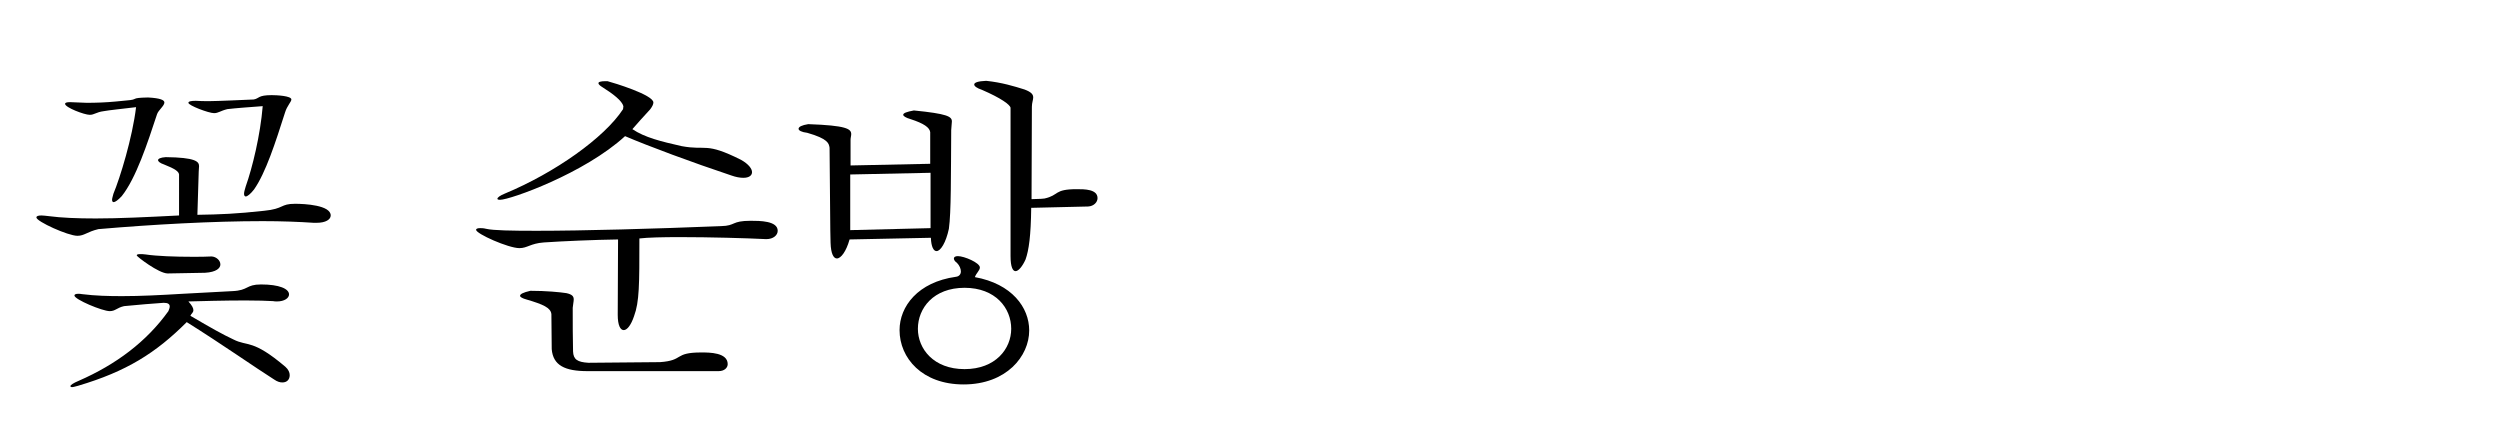
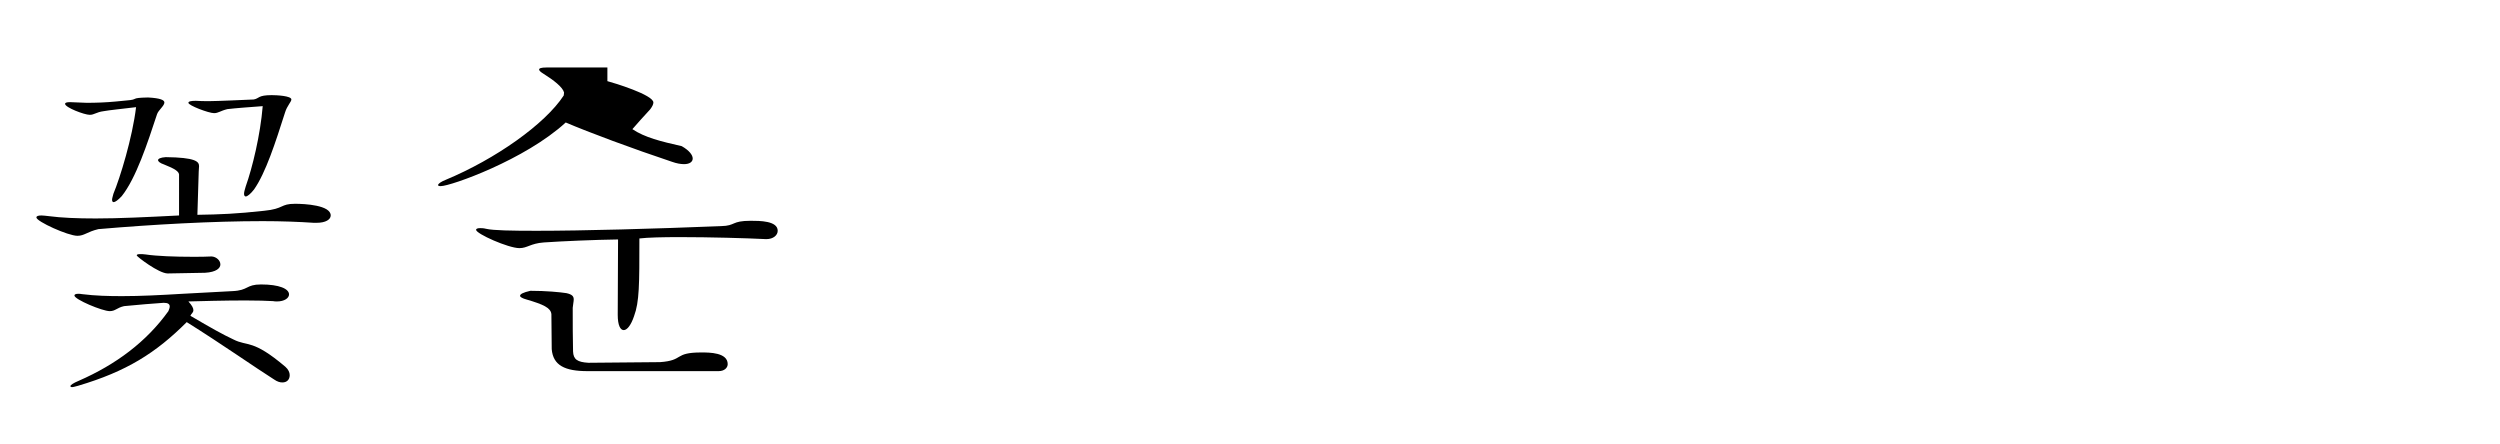
<svg xmlns="http://www.w3.org/2000/svg" version="1.1" id="レイヤー_1" x="0px" y="0px" width="270px" height="48px" viewBox="0 0 270 48" enable-background="new 0 0 270 48" xml:space="preserve">
  <g>
    <path d="M19.338,18.844c-0.036-0.324-0.432-0.613-1.62-1.08c-0.432-0.145-0.648-0.324-0.648-0.469s0.252-0.287,0.828-0.324   c3.204,0.037,3.6,0.469,3.6,0.973c0,0.072-0.036,0.467-0.036,0.576l-0.144,4.68c2.448-0.037,4.248-0.109,7.199-0.434   c2.196-0.215,1.728-0.756,3.348-0.756c1.044,0,3.852,0.145,3.852,1.26c0,0.434-0.54,0.793-1.512,0.793H33.88   c-1.584-0.107-3.456-0.18-5.507-0.18c-5.363,0-11.915,0.359-17.746,0.863c-1.224,0.289-1.512,0.721-2.268,0.721   c-1.008,0-4.427-1.549-4.427-1.98c0-0.145,0.18-0.217,0.54-0.217c0.216,0,0.468,0.037,0.792,0.072   c1.368,0.18,3.06,0.252,5.075,0.252c2.483,0,5.471-0.143,8.999-0.324V18.844z M13.65,10.852c1.44-0.107,0.288-0.287,2.34-0.324   c1.368,0.072,1.764,0.289,1.764,0.541c0,0.359-0.648,0.828-0.792,1.26c-1.044,3.168-2.268,6.91-3.815,8.855   c-0.396,0.432-0.72,0.646-0.864,0.646c-0.108,0-0.18-0.072-0.18-0.252c0-0.143,0.072-0.359,0.144-0.646   c0.72-1.729,2.052-6.049,2.448-9.359c-1.476,0.18-2.916,0.324-3.492,0.432c-0.828,0.107-1.008,0.396-1.512,0.396   c-0.576,0-2.664-0.793-2.664-1.188c0-0.109,0.144-0.182,0.54-0.182c0.252,0,1.512,0.072,1.8,0.072c0.972,0,2.051-0.035,3.167-0.143   L13.65,10.852z M25.097,31.441c1.764-0.072,1.439-0.721,3.095-0.721c1.98,0,3.024,0.469,3.024,1.08   c0,0.396-0.504,0.756-1.296,0.756c-0.144,0-0.288,0-0.432-0.035c-0.612-0.037-1.728-0.072-2.987-0.072   c-2.232,0-4.896,0.072-6.155,0.107c0.396,0.432,0.54,0.721,0.54,0.938c0,0.287-0.252,0.395-0.324,0.611   c2.268,1.332,3.492,2.016,4.644,2.555c1.548,0.793,2.052-0.072,5.615,2.953c0.324,0.287,0.468,0.611,0.468,0.898   c0,0.469-0.288,0.793-0.792,0.793c-0.252,0-0.54-0.072-0.9-0.324c-1.835-1.152-5.687-3.852-9.431-6.191   c-3.348,3.348-6.515,5.328-11.734,6.875c-0.288,0.072-0.504,0.145-0.648,0.145c-0.108,0-0.18-0.037-0.18-0.109   c0-0.107,0.288-0.322,0.9-0.574c4.032-1.764,7.307-4.213,9.683-7.523c0.072-0.18,0.144-0.361,0.144-0.504   c0-0.252-0.18-0.396-0.647-0.396c-0.216,0-3.708,0.287-4.284,0.359c-0.792,0.18-0.936,0.541-1.548,0.541   c-0.792,0-3.815-1.26-3.815-1.691c0-0.109,0.144-0.182,0.396-0.182c0.144,0,0.252,0,0.432,0.037c1.44,0.18,2.844,0.215,4.32,0.215   c1.979,0,4.104-0.107,6.515-0.252L25.097,31.441z M18.114,29.533c-0.972,0-3.348-1.836-3.348-1.943s0.108-0.145,0.396-0.145   c0.144,0,0.324,0,0.576,0.037c1.188,0.18,3.204,0.252,5.039,0.252c0.756,0,1.476,0,2.088-0.037   c0.504,0.037,0.936,0.432,0.936,0.865c0,0.395-0.432,0.828-1.656,0.898L18.114,29.533z M27.401,10.744   c0.612-0.107,0.432-0.469,1.943-0.469c0.504,0,2.124,0.072,2.124,0.469c0,0.252-0.468,0.684-0.684,1.404   c-1.044,3.275-2.088,6.514-3.348,8.314c-0.396,0.504-0.72,0.756-0.9,0.756c-0.108,0-0.18-0.107-0.18-0.287   c0-0.182,0.072-0.434,0.18-0.793c0.72-2.016,1.584-5.58,1.836-8.674c-1.44,0.107-2.916,0.215-3.815,0.322   c-0.756,0.182-0.972,0.434-1.44,0.434c-0.576,0-2.771-0.828-2.771-1.117c0-0.143,0.252-0.215,0.792-0.215   c0.432,0.035,0.936,0.035,1.512,0.035C23.333,10.924,26.645,10.779,27.401,10.744z" />
-     <path d="M66.75,25.861c-2.556,0.037-5.939,0.182-8.027,0.324c-1.44,0.109-1.764,0.613-2.628,0.613c-1.188,0-4.679-1.549-4.679-1.98   c0-0.107,0.144-0.18,0.432-0.18c0.144,0,0.36,0,0.647,0.072c0.756,0.18,2.736,0.215,5.436,0.215c5.04,0,12.707-0.215,19.941-0.504   c1.62-0.035,1.08-0.576,3.204-0.576c0.972,0,2.916,0,2.916,1.08c0,0.469-0.468,0.9-1.224,0.9h-0.036   c-2.16-0.107-6.083-0.217-9.323-0.217c-1.836,0-3.456,0.037-4.355,0.145c0,4.967,0,6.84-0.576,8.387   c-0.324,0.973-0.756,1.512-1.116,1.512c-0.36,0-0.648-0.504-0.648-1.654L66.75,25.861z M65.598,8.764   c0.684,0.18,4.967,1.477,4.967,2.305c0,0.18-0.108,0.432-0.36,0.756c-0.54,0.576-1.476,1.619-1.908,2.123   c1.332,0.9,3.096,1.332,5.327,1.836c2.736,0.504,2.52-0.467,6.407,1.477c0.828,0.467,1.188,0.971,1.188,1.332   c0,0.359-0.324,0.611-0.936,0.611c-0.36,0-0.792-0.072-1.296-0.252c-4.211-1.404-8.962-3.168-11.482-4.248   c-4.391,4.031-12.418,6.875-13.498,6.875c-0.18,0-0.288-0.035-0.288-0.107c0-0.145,0.288-0.359,0.828-0.576   c5.364-2.232,10.727-6.012,12.743-9.107l0.036-0.322c-0.144-0.576-1.116-1.332-2.268-2.053c-0.468-0.287-0.792-0.648,0.36-0.648   H65.598z M59.55,33.926c-0.072-0.686-0.864-1.045-2.7-1.584c-0.396-0.109-0.684-0.252-0.684-0.396c0-0.18,0.324-0.359,1.116-0.539   c1.692,0,3.167,0.143,3.888,0.252c0.648,0.143,0.792,0.359,0.792,0.684c0,0.215-0.072,0.504-0.108,0.898   c0,1.514,0,3.457,0.036,4.717c0.036,0.863,0.468,1.152,1.656,1.223l7.739-0.07c2.627-0.182,1.439-1.045,4.463-1.045   c0.864,0,2.844,0,2.844,1.26c0,0.396-0.36,0.756-0.972,0.756H63.438c-2.412,0-3.708-0.611-3.852-2.375L59.55,33.926z" />
-     <path d="M91.753,25.861c-0.36,1.297-0.936,2.053-1.368,2.053c-0.36,0-0.648-0.504-0.684-1.691   c-0.036-0.252-0.072-7.561-0.108-10.26c-0.072-0.467-0.144-0.971-2.412-1.619c-0.612-0.072-0.936-0.252-0.936-0.432   c0-0.217,0.36-0.396,1.043-0.504c4.104,0.143,4.644,0.504,4.644,1.08c0,0.18-0.072,0.395-0.072,0.611v2.771l8.603-0.18v-3.42   c-0.072-0.504-0.684-0.936-2.124-1.404c-0.504-0.143-0.792-0.324-0.792-0.467c0-0.18,0.36-0.324,1.152-0.469   c3.6,0.359,4.104,0.648,4.104,1.188c0,0.145-0.072,0.793-0.072,0.936c-0.036,4.789,0,8.893-0.252,10.656   c-0.324,1.512-0.9,2.41-1.332,2.41c-0.324,0-0.576-0.467-0.612-1.439L91.753,25.861z M91.825,18.844v6.01l8.675-0.215v-5.977   L91.825,18.844z M103.775,29.318c0-0.289-0.144-0.648-0.432-0.938c-0.216-0.143-0.324-0.322-0.324-0.467s0.144-0.252,0.432-0.252   c0.684,0,2.376,0.719,2.376,1.225c0,0.322-0.396,0.611-0.54,1.043c3.996,0.721,5.867,3.275,5.867,5.76   c0,2.771-2.448,5.83-7.091,5.83c-4.463,0-6.911-2.844-6.911-5.867c0-2.555,1.98-5.184,6.083-5.758   C103.595,29.857,103.775,29.605,103.775,29.318z M99.132,35.51c0,2.158,1.692,4.355,5.04,4.355c3.347,0,5.039-2.197,5.039-4.355   c0-2.232-1.692-4.428-5.039-4.428C100.824,31.082,99.132,33.277,99.132,35.51z M109.139,11.645   c-0.036-0.324-1.008-1.045-3.096-1.945c-0.54-0.18-0.828-0.395-0.828-0.574c0-0.217,0.432-0.361,1.296-0.396   c1.692,0.18,2.988,0.576,4.14,0.936c0.756,0.287,0.936,0.539,0.936,0.863c0,0.252-0.144,0.576-0.144,1.008l-0.036,9.971   c0.504-0.035,0.864,0,1.404-0.07c1.62-0.361,0.972-1.008,3.492-1.008c0.828,0,2.231,0,2.231,0.971c0,0.432-0.396,0.863-1.008,0.9   l-6.155,0.145c-0.036,3.023-0.252,4.57-0.612,5.578c-0.324,0.721-0.756,1.26-1.08,1.26c-0.288,0-0.54-0.432-0.54-1.619V11.645z" />
+     <path d="M66.75,25.861c-2.556,0.037-5.939,0.182-8.027,0.324c-1.44,0.109-1.764,0.613-2.628,0.613c-1.188,0-4.679-1.549-4.679-1.98   c0-0.107,0.144-0.18,0.432-0.18c0.144,0,0.36,0,0.647,0.072c0.756,0.18,2.736,0.215,5.436,0.215c5.04,0,12.707-0.215,19.941-0.504   c1.62-0.035,1.08-0.576,3.204-0.576c0.972,0,2.916,0,2.916,1.08c0,0.469-0.468,0.9-1.224,0.9h-0.036   c-2.16-0.107-6.083-0.217-9.323-0.217c-1.836,0-3.456,0.037-4.355,0.145c0,4.967,0,6.84-0.576,8.387   c-0.324,0.973-0.756,1.512-1.116,1.512c-0.36,0-0.648-0.504-0.648-1.654L66.75,25.861z M65.598,8.764   c0.684,0.18,4.967,1.477,4.967,2.305c0,0.18-0.108,0.432-0.36,0.756c-0.54,0.576-1.476,1.619-1.908,2.123   c1.332,0.9,3.096,1.332,5.327,1.836c0.828,0.467,1.188,0.971,1.188,1.332   c0,0.359-0.324,0.611-0.936,0.611c-0.36,0-0.792-0.072-1.296-0.252c-4.211-1.404-8.962-3.168-11.482-4.248   c-4.391,4.031-12.418,6.875-13.498,6.875c-0.18,0-0.288-0.035-0.288-0.107c0-0.145,0.288-0.359,0.828-0.576   c5.364-2.232,10.727-6.012,12.743-9.107l0.036-0.322c-0.144-0.576-1.116-1.332-2.268-2.053c-0.468-0.287-0.792-0.648,0.36-0.648   H65.598z M59.55,33.926c-0.072-0.686-0.864-1.045-2.7-1.584c-0.396-0.109-0.684-0.252-0.684-0.396c0-0.18,0.324-0.359,1.116-0.539   c1.692,0,3.167,0.143,3.888,0.252c0.648,0.143,0.792,0.359,0.792,0.684c0,0.215-0.072,0.504-0.108,0.898   c0,1.514,0,3.457,0.036,4.717c0.036,0.863,0.468,1.152,1.656,1.223l7.739-0.07c2.627-0.182,1.439-1.045,4.463-1.045   c0.864,0,2.844,0,2.844,1.26c0,0.396-0.36,0.756-0.972,0.756H63.438c-2.412,0-3.708-0.611-3.852-2.375L59.55,33.926z" />
  </g>
</svg>